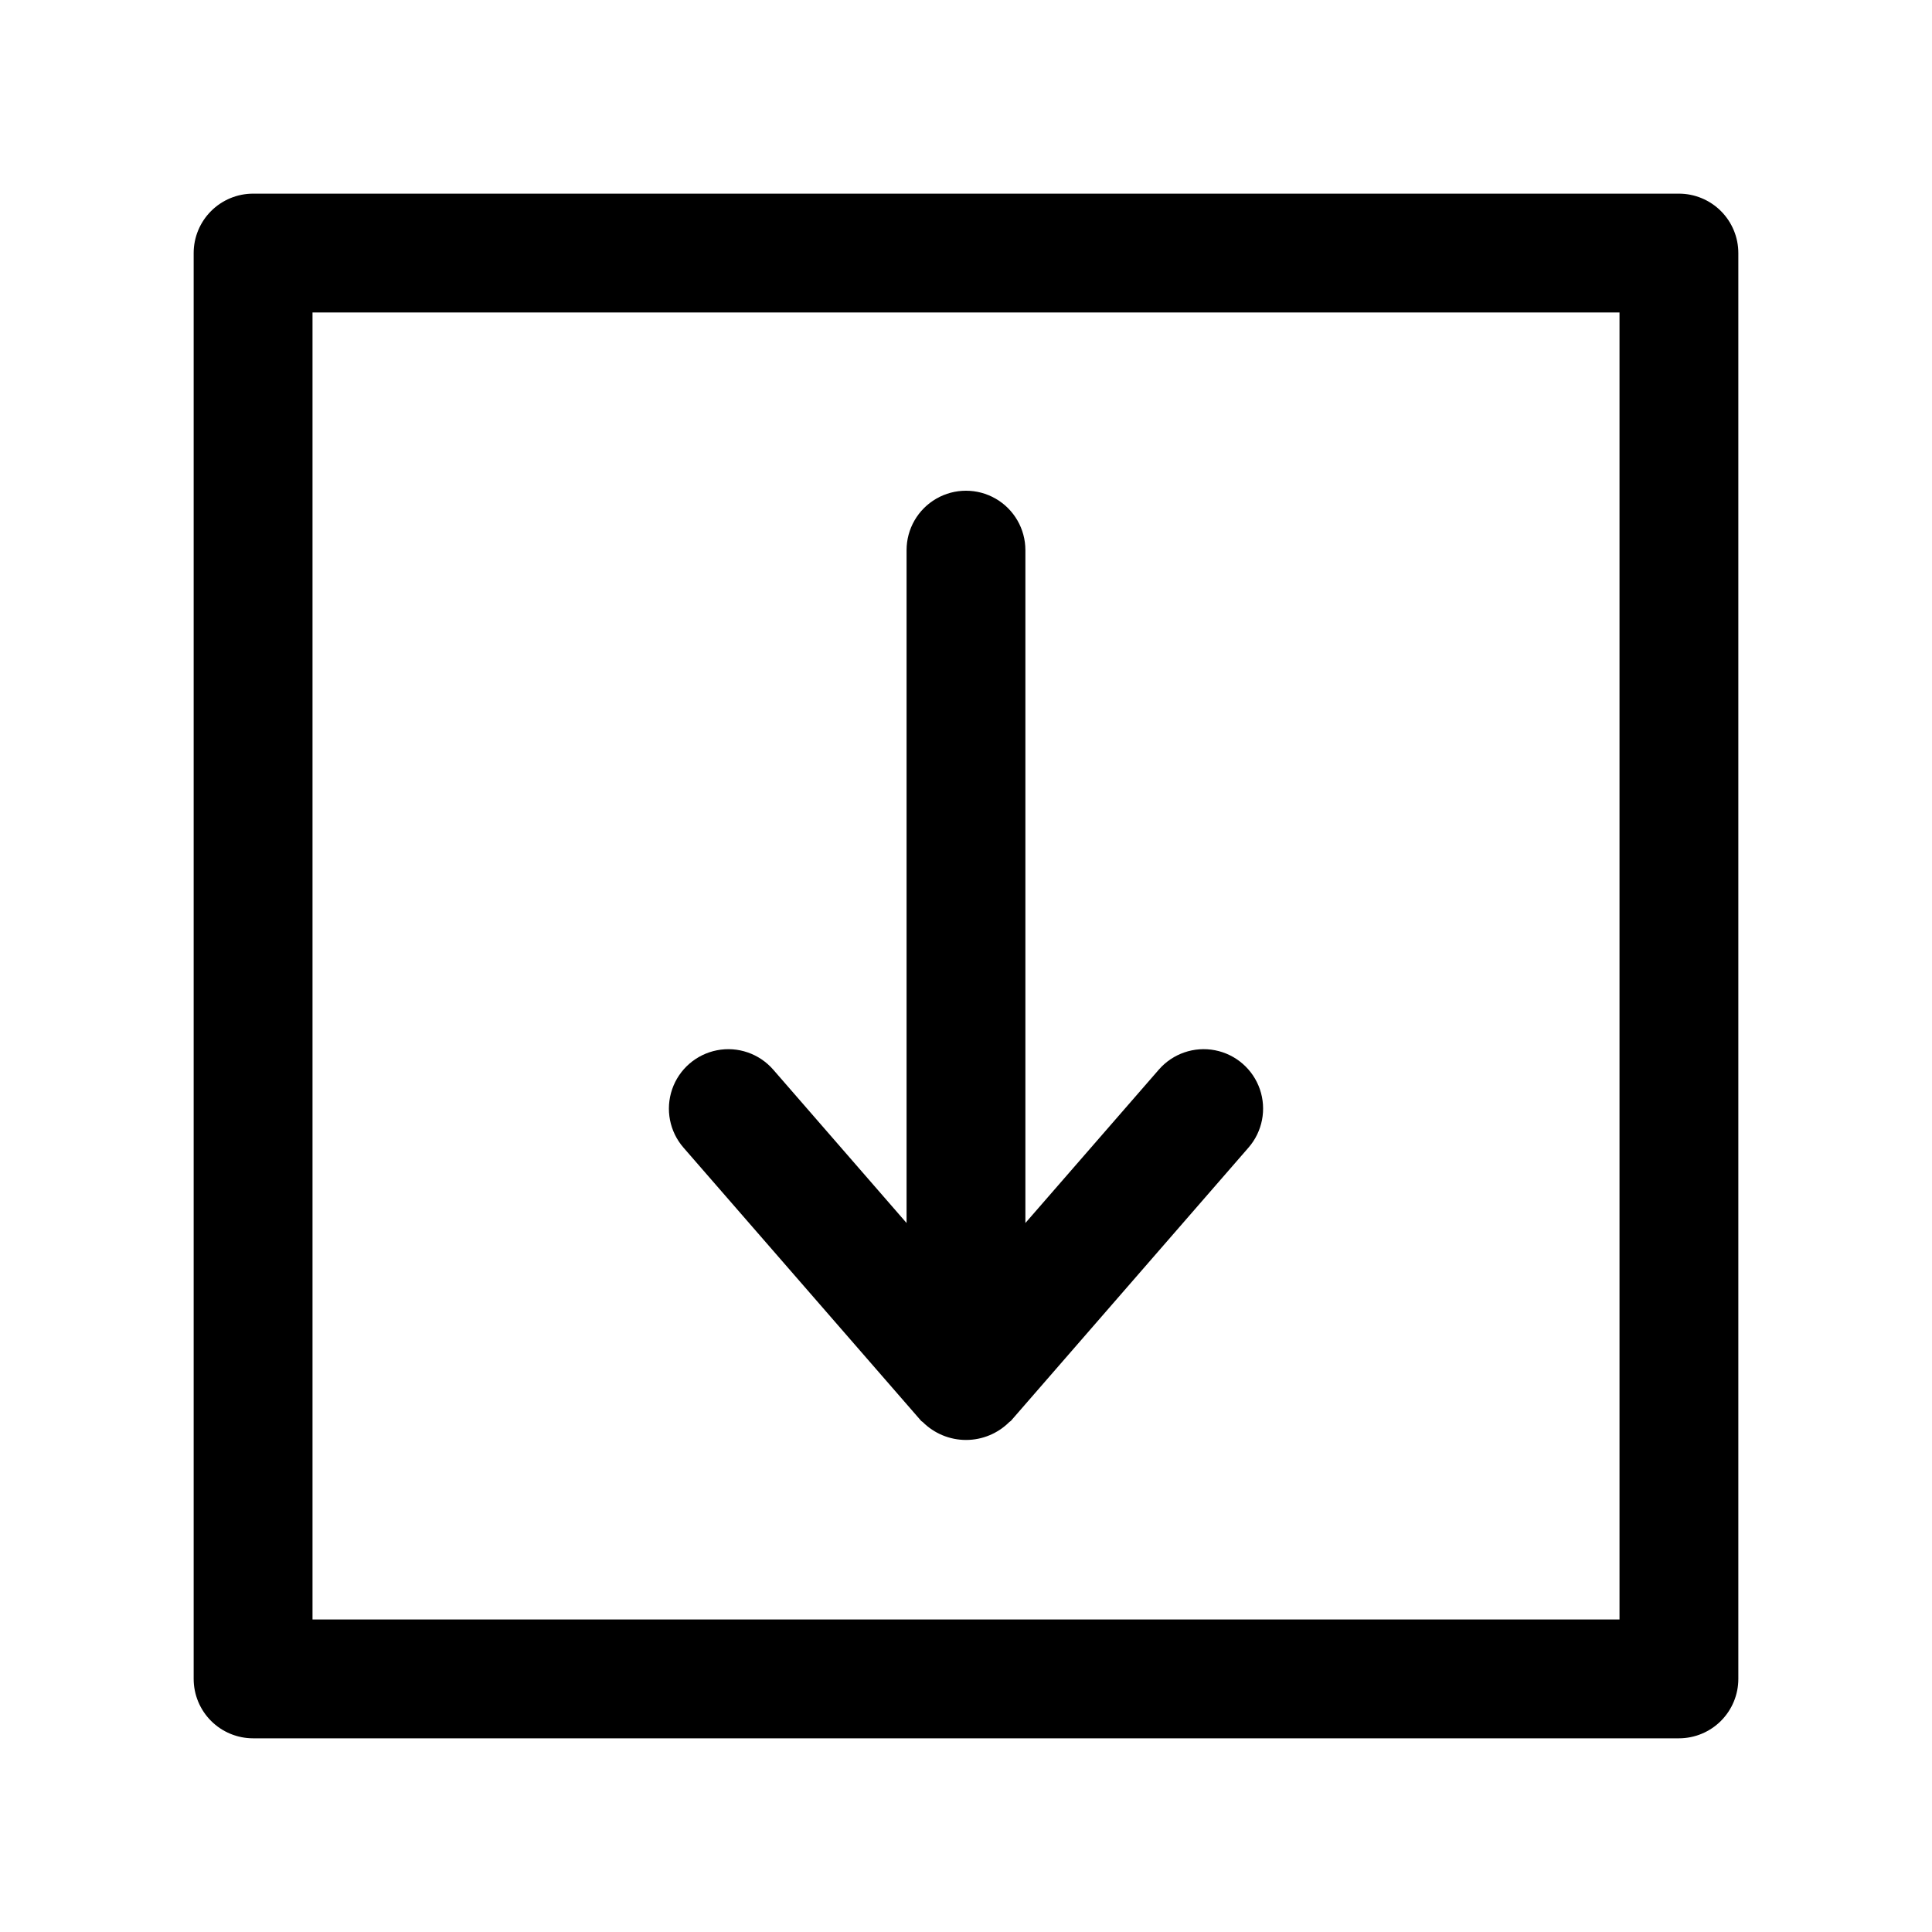
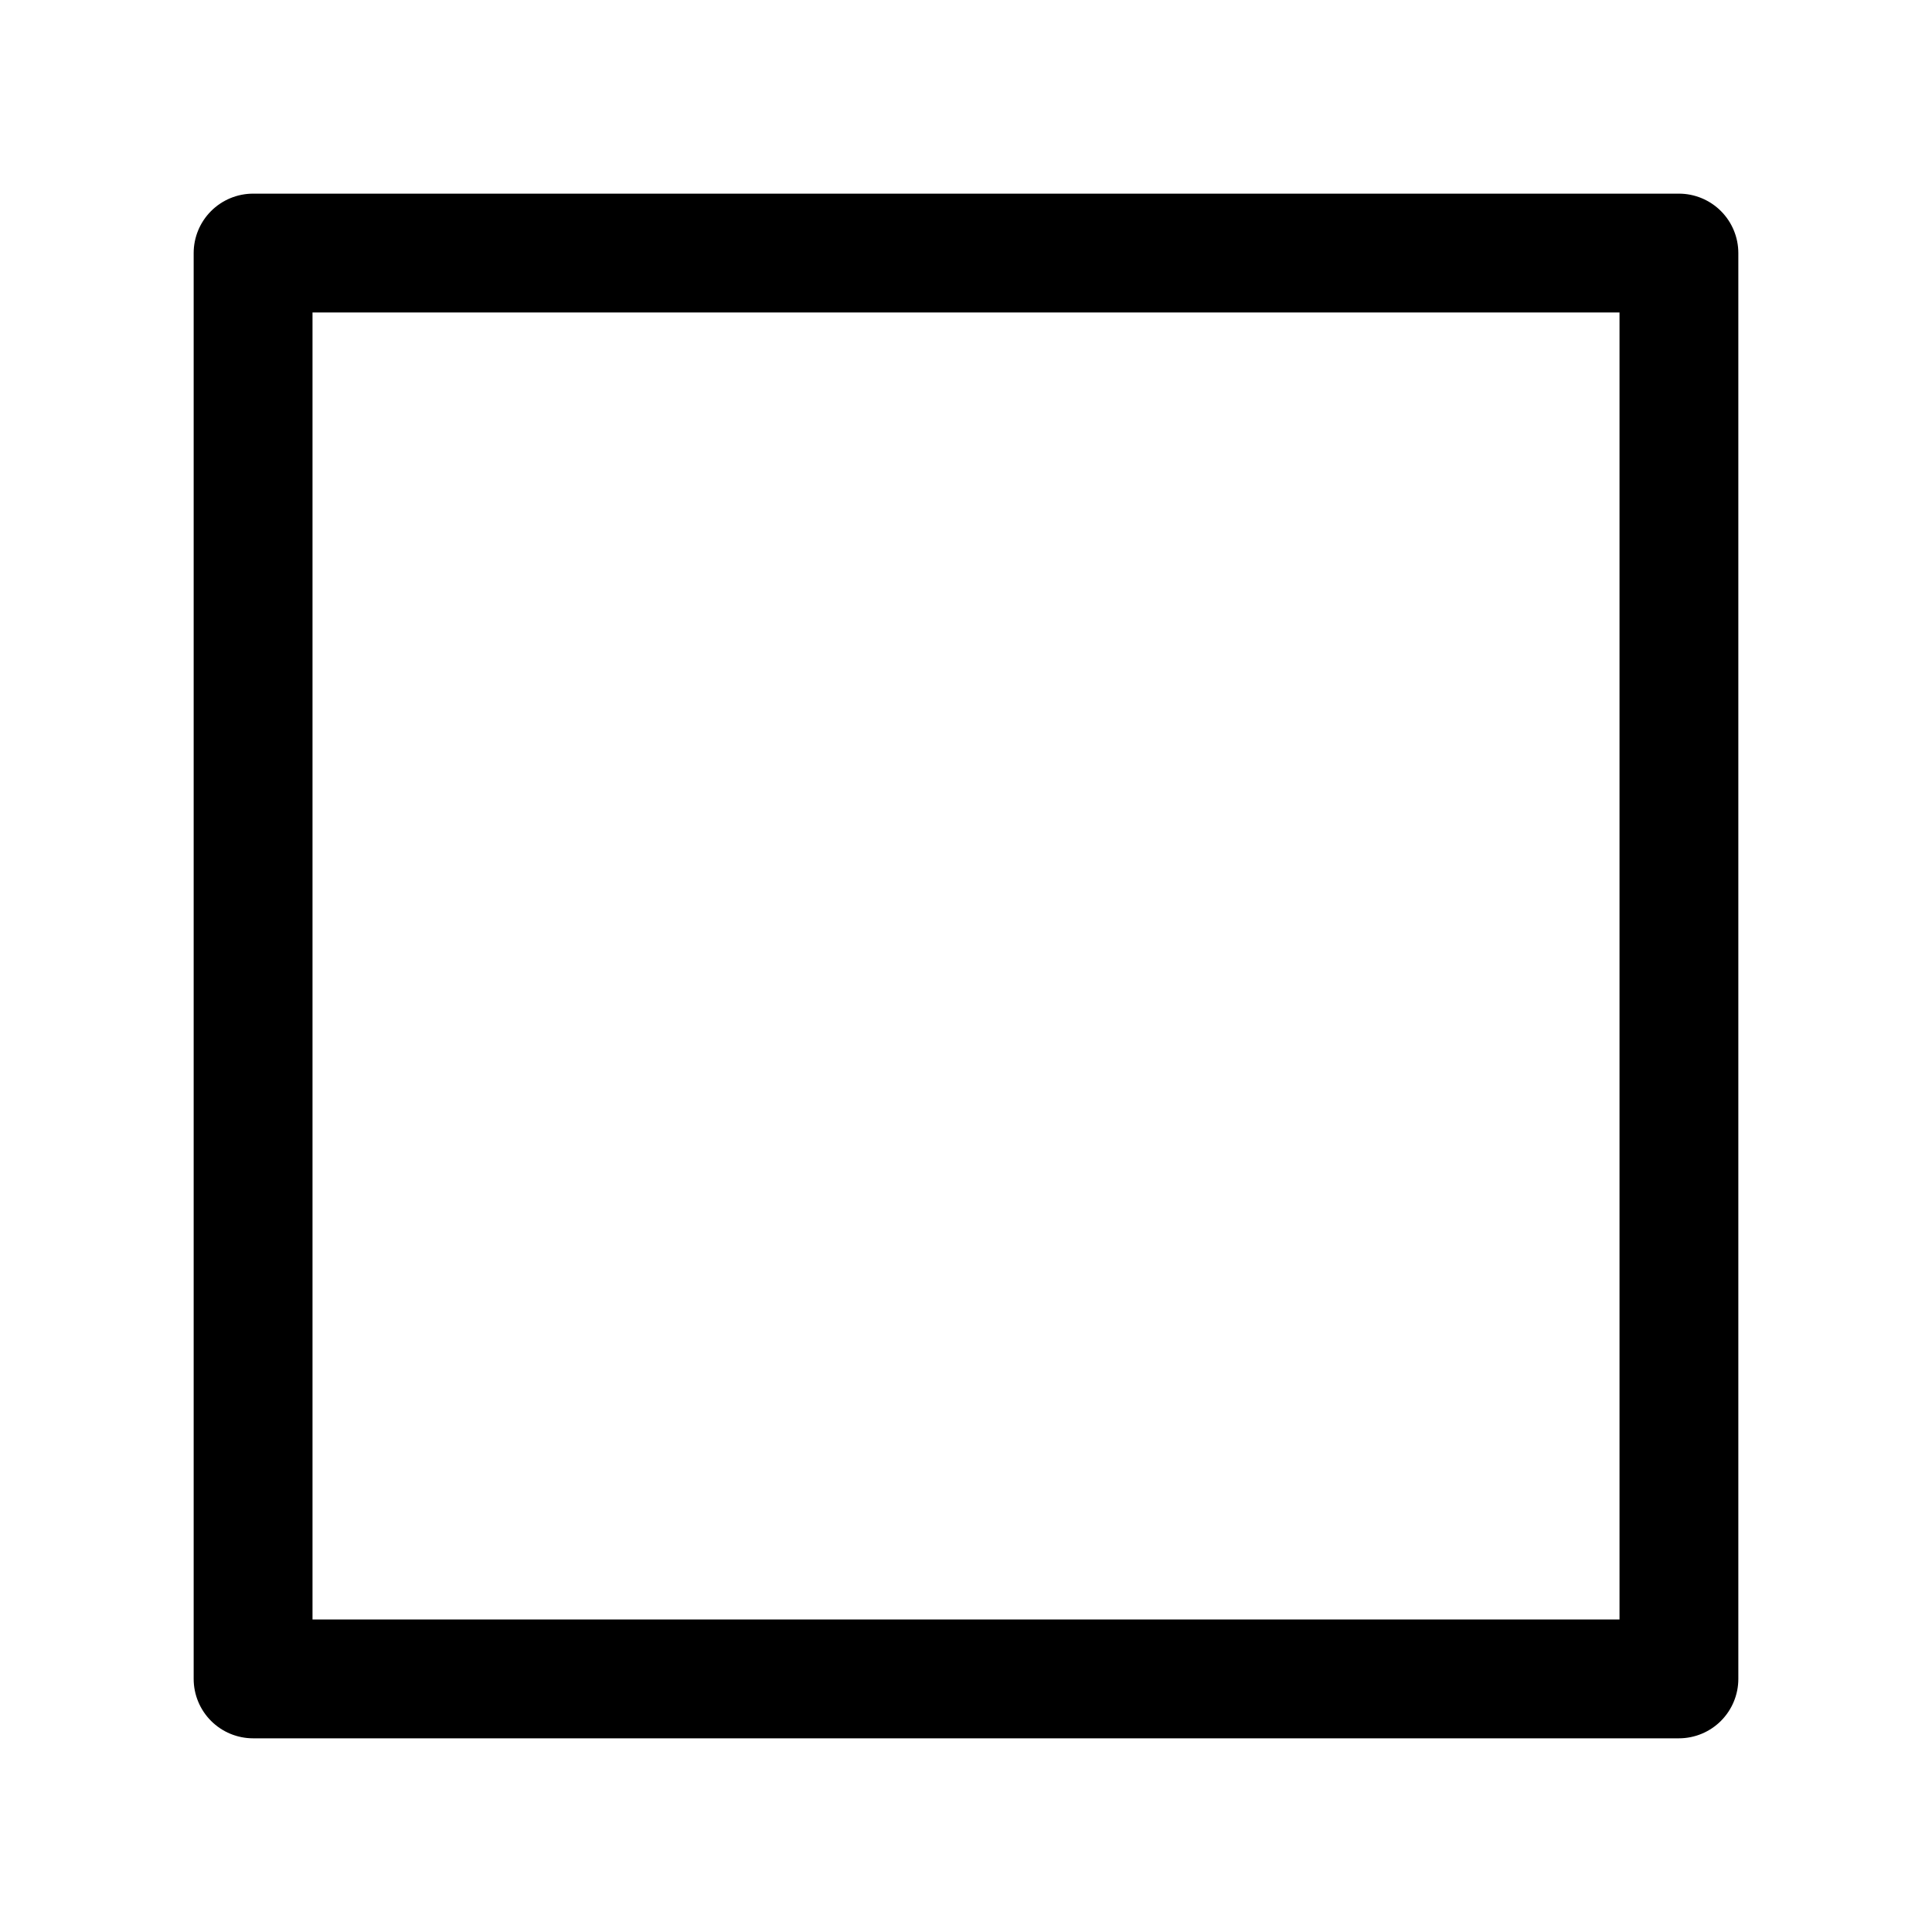
<svg xmlns="http://www.w3.org/2000/svg" fill="#000000" width="800px" height="800px" version="1.1" viewBox="144 144 512 512">
  <g>
-     <path d="m388.11 520.54c0.109 0.141 0.301 0.188 0.426 0.316h-0.004c3.047 3.039 7.172 4.746 11.473 4.746 4.301 0 8.426-1.707 11.469-4.746 0.125-0.125 0.301-0.172 0.426-0.316l62.977-72.422c3.688-4.246 4.832-10.141 3-15.461-1.832-5.316-6.363-9.254-11.887-10.328-5.523-1.07-11.199 0.887-14.887 5.133l-35.363 40.648v-178.32c0-5.625-3-10.82-7.871-13.633s-10.875-2.812-15.746 0-7.871 8.008-7.871 13.633v178.32l-35.344-40.652v0.004c-3.695-4.246-9.371-6.203-14.895-5.129-5.523 1.078-10.055 5.016-11.887 10.336-1.832 5.324-0.688 11.219 3.008 15.465z" />
    <path d="m588.93 195.32h-377.86c-4.176 0-8.18 1.66-11.133 4.613s-4.613 6.957-4.613 11.133v377.86c0 4.176 1.66 8.18 4.613 11.133s6.957 4.613 11.133 4.613h377.86c4.176 0 8.18-1.66 11.133-4.613s4.613-6.957 4.613-11.133v-377.86c0-4.176-1.66-8.18-4.613-11.133s-6.957-4.613-11.133-4.613zm-15.742 377.86h-346.37v-346.37h346.37z" />
  </g>
</svg>